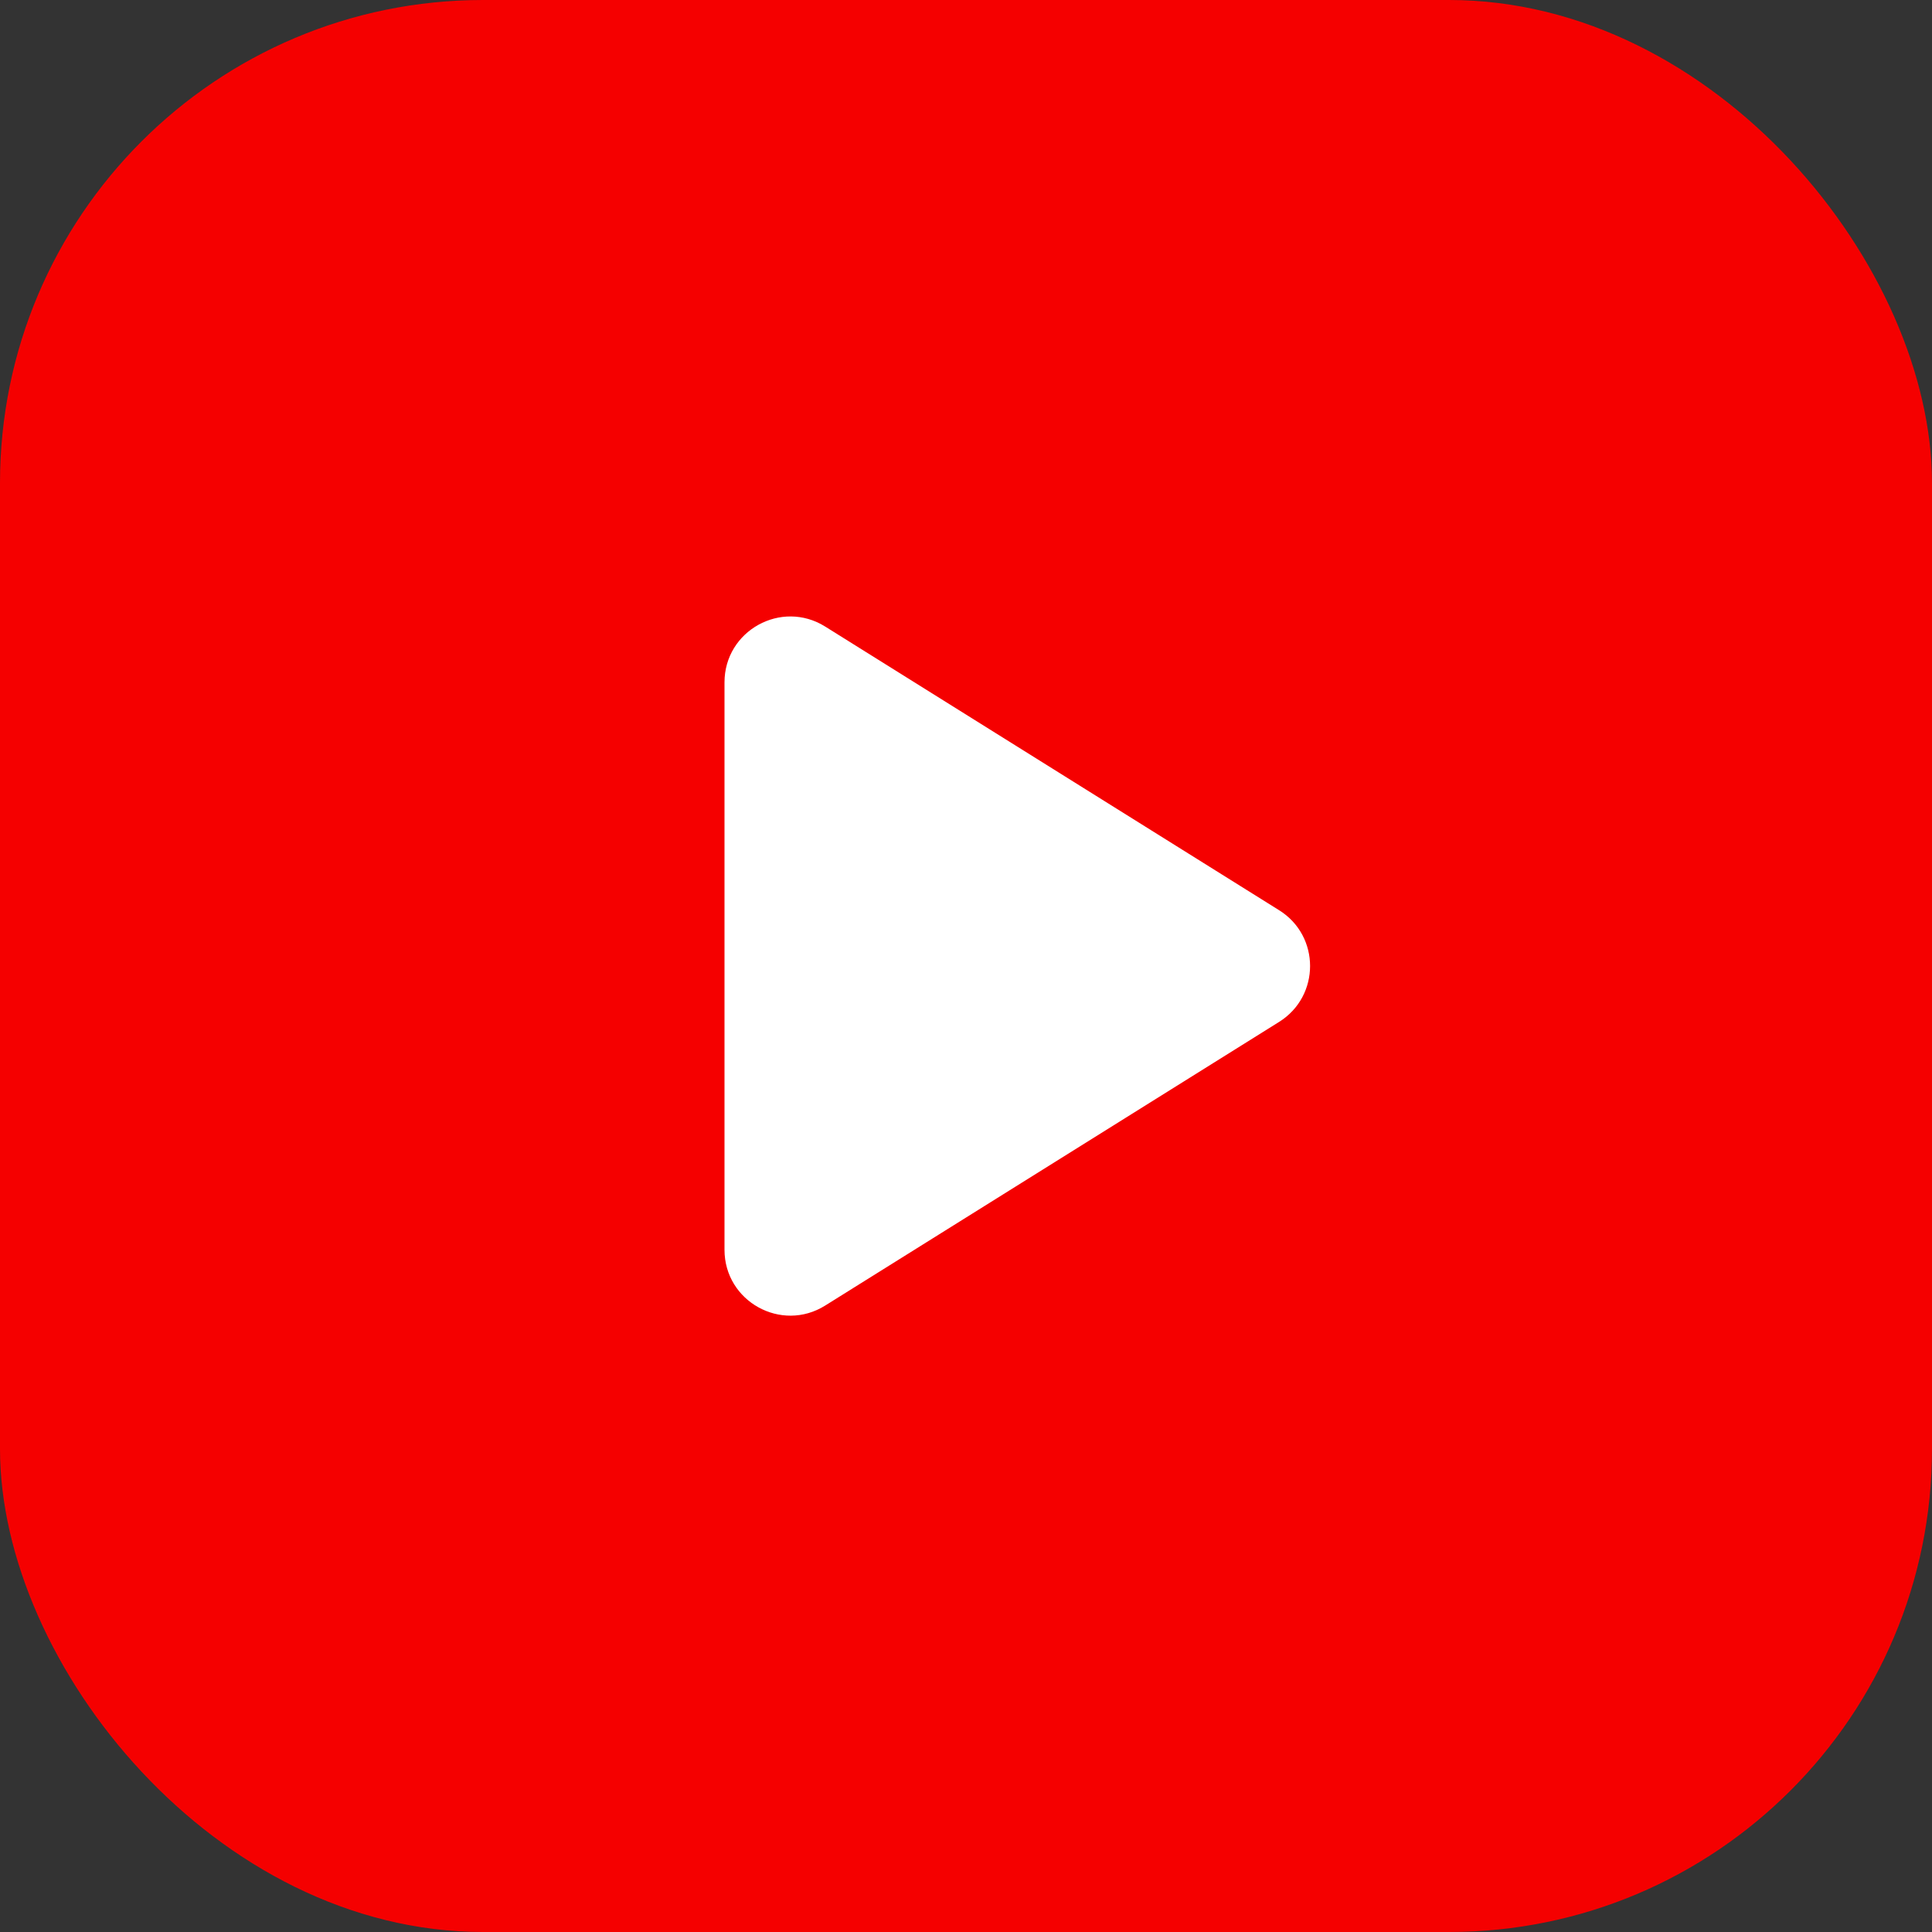
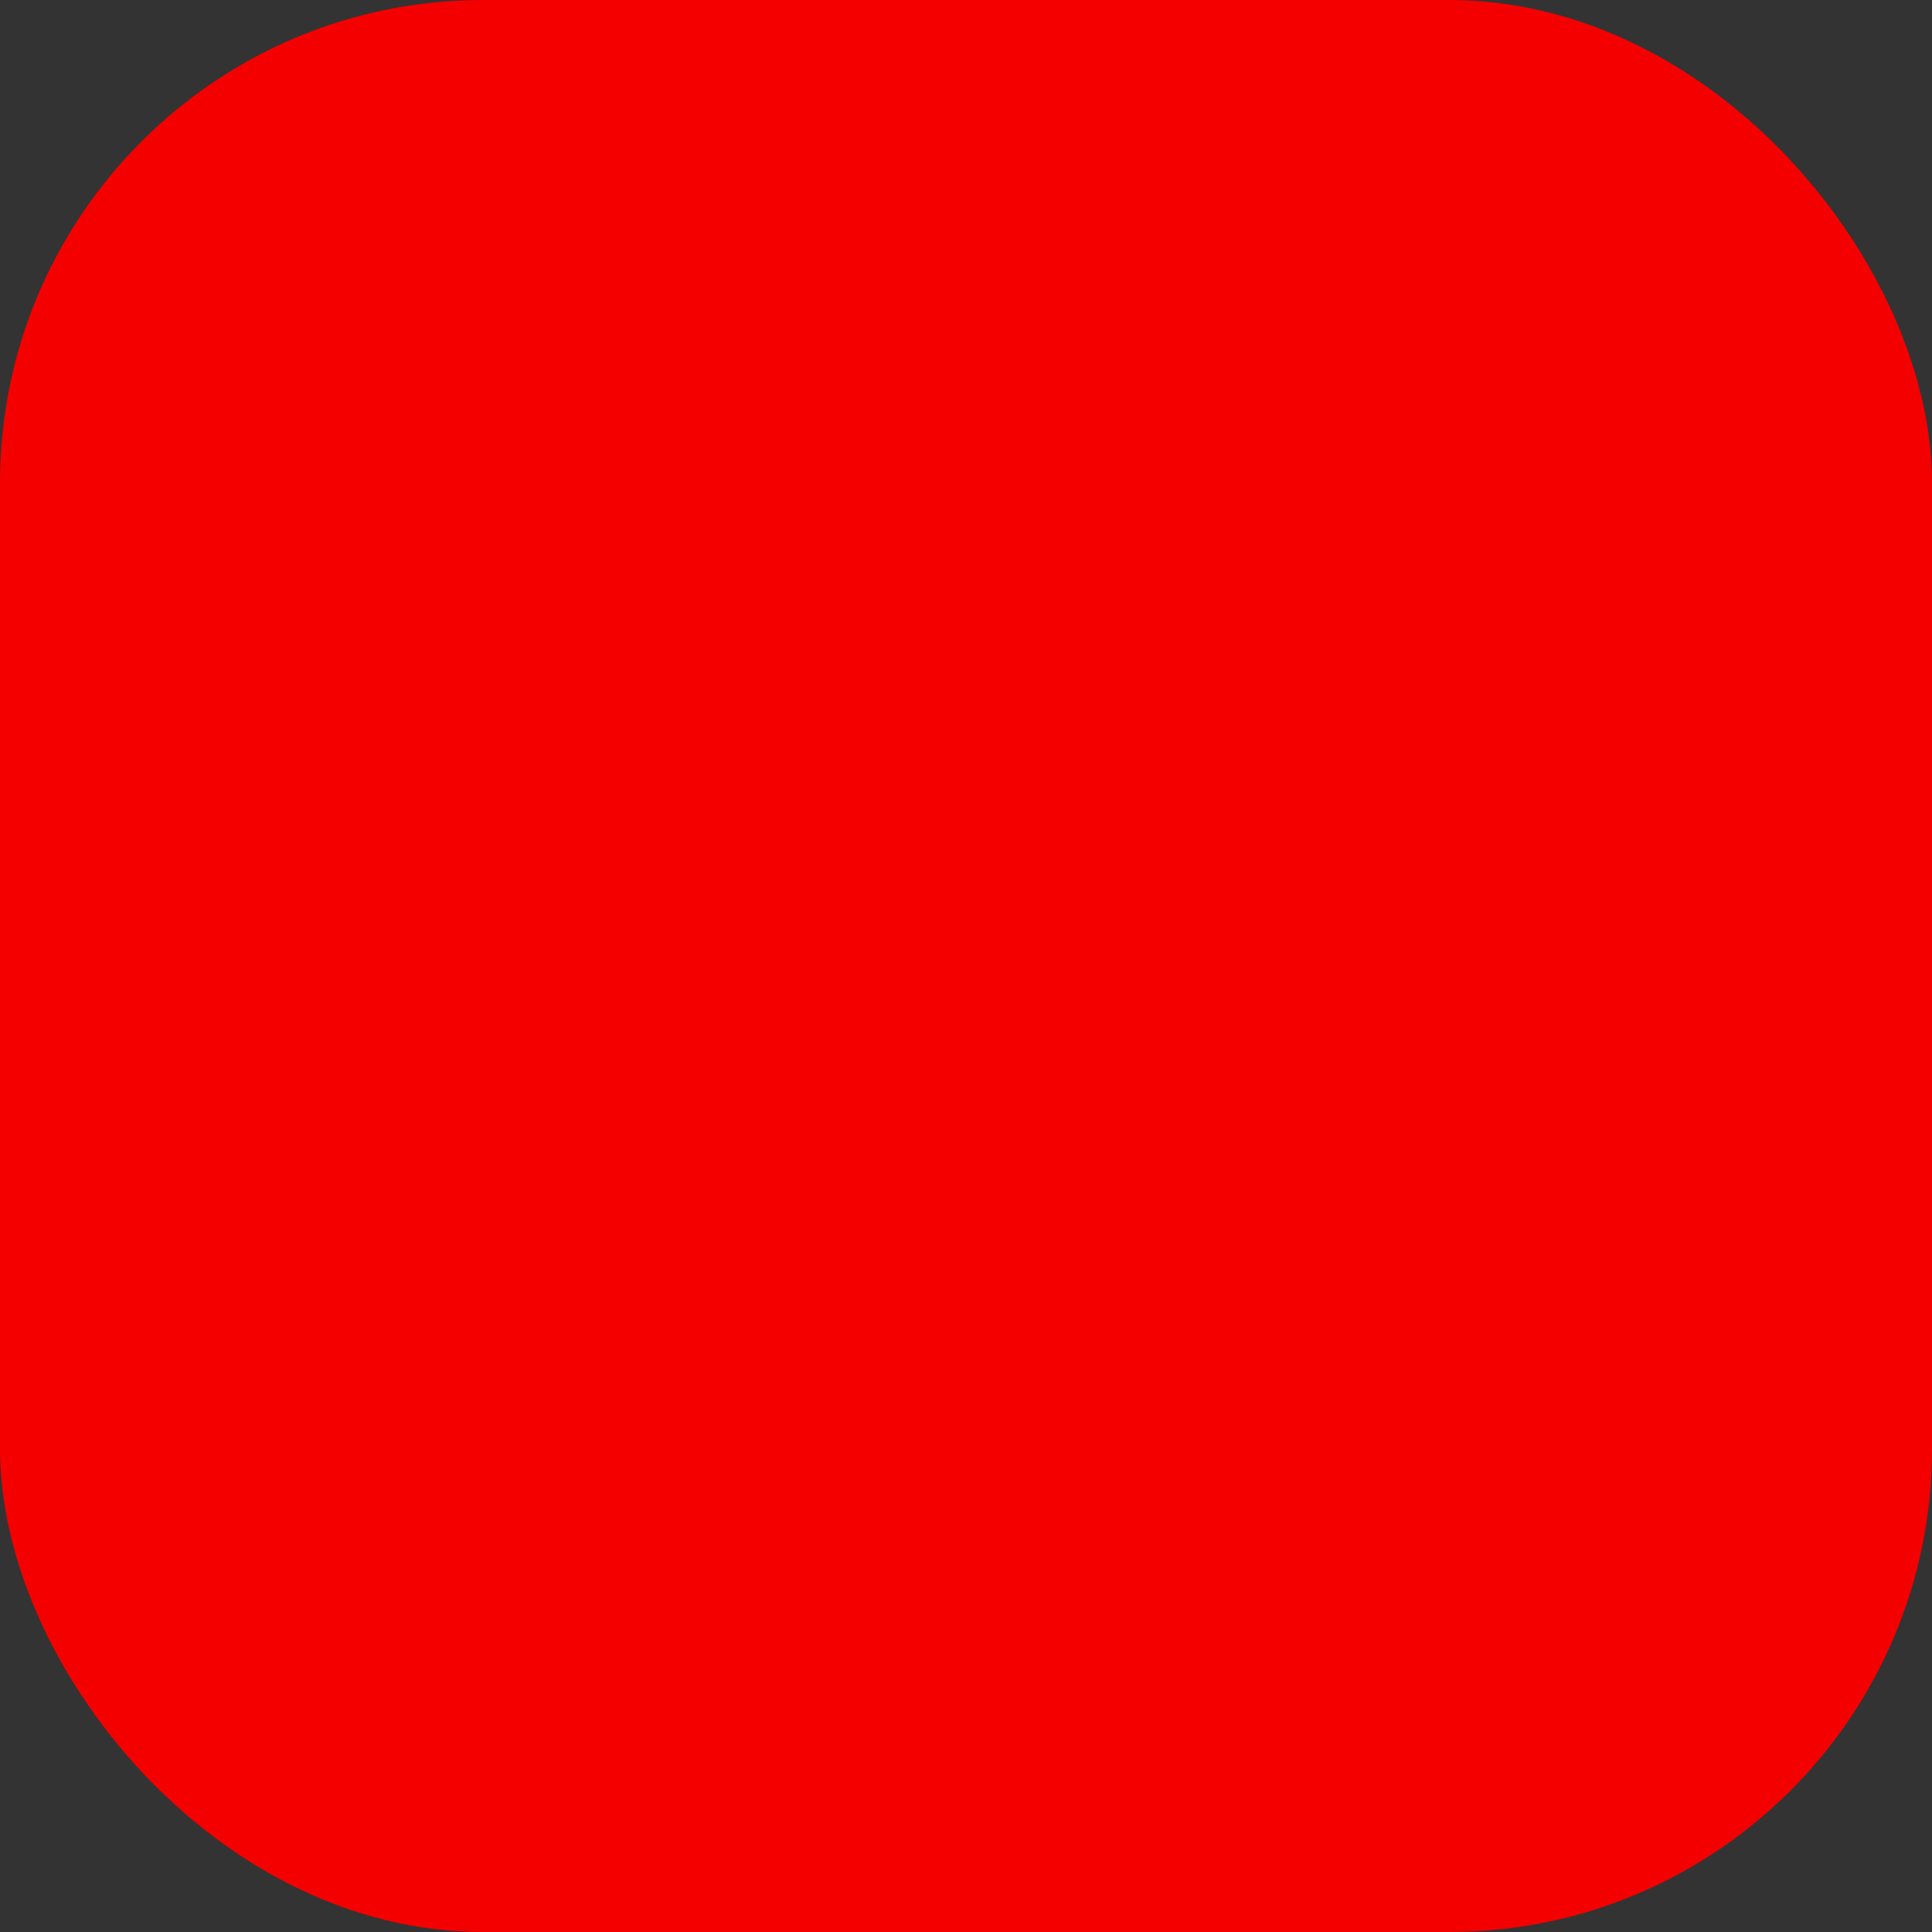
<svg xmlns="http://www.w3.org/2000/svg" width="16" height="16" viewBox="0 0 16 16" fill="none">
  <rect x="0" y="0" width="16" height="16" fill="#333333" stroke="none" />
  <rect width="16" height="16" rx="4" fill="#F50000" />
-   <path d="M10.593 7.538C10.935 7.751 10.935 8.249 10.593 8.463L6.834 10.812C6.471 11.039 6 10.778 6 10.35L6 5.651C6 5.223 6.471 4.962 6.834 5.189L10.593 7.538Z" fill="white" />
</svg>